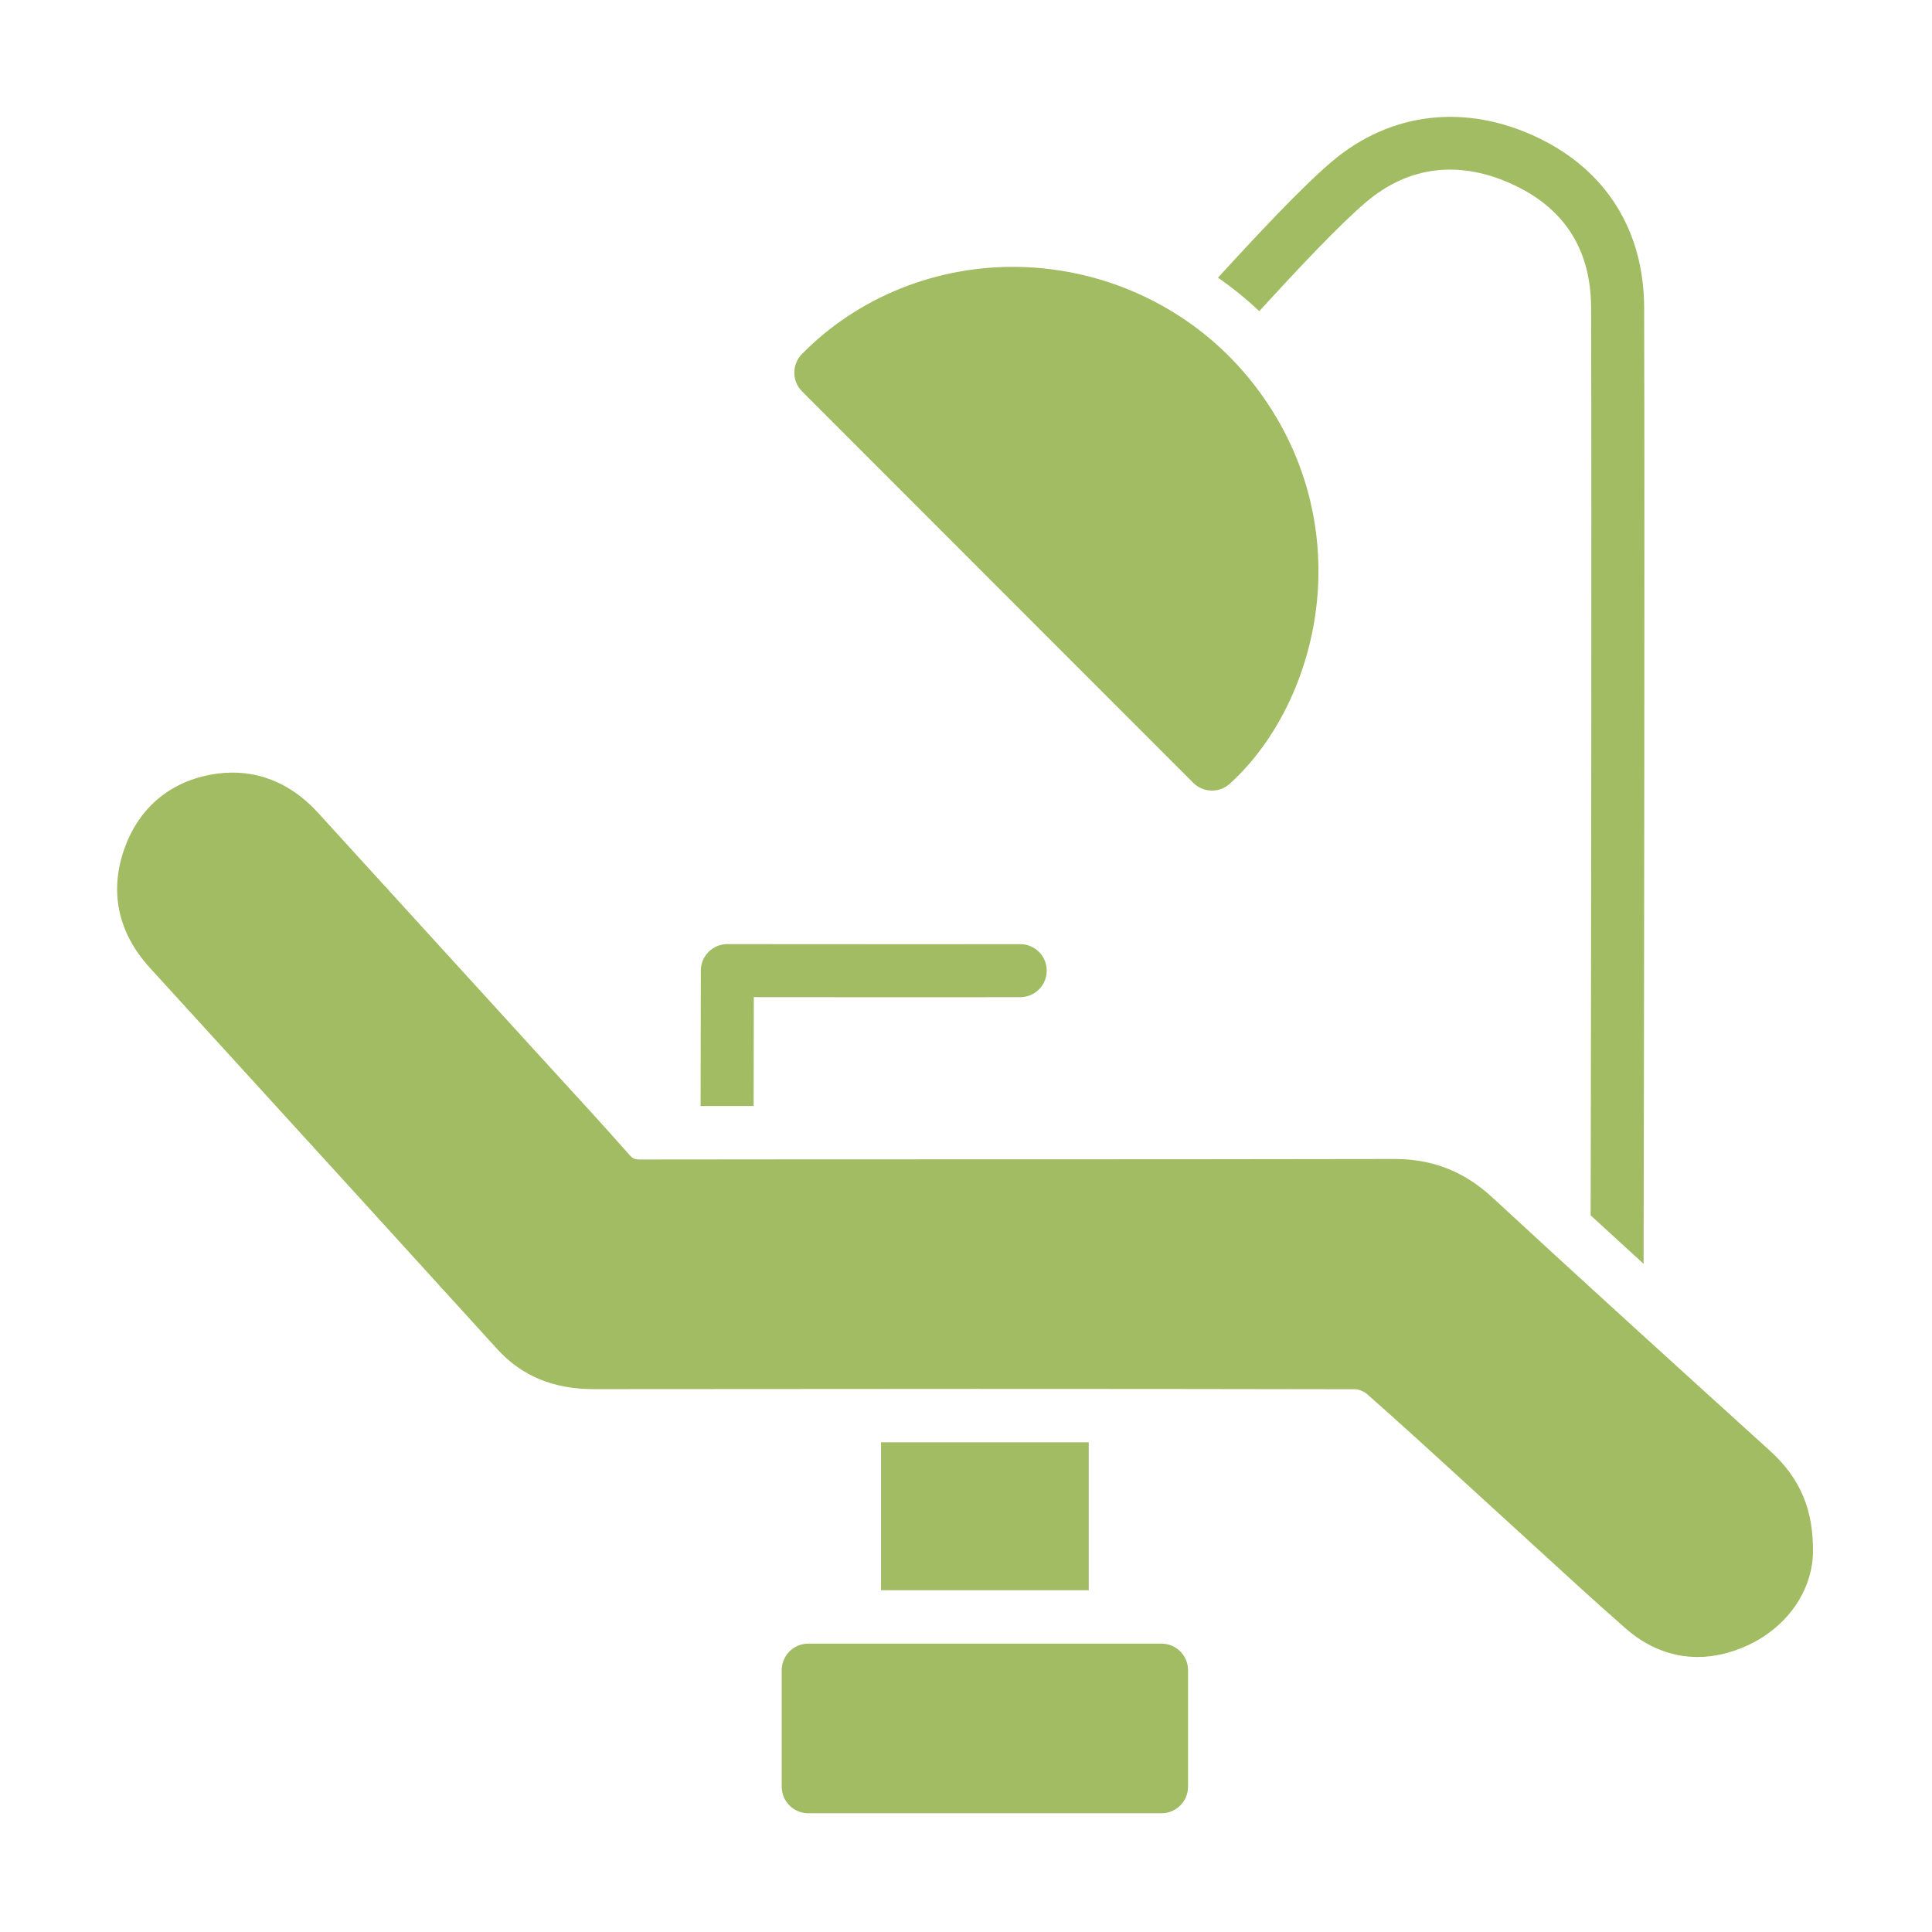
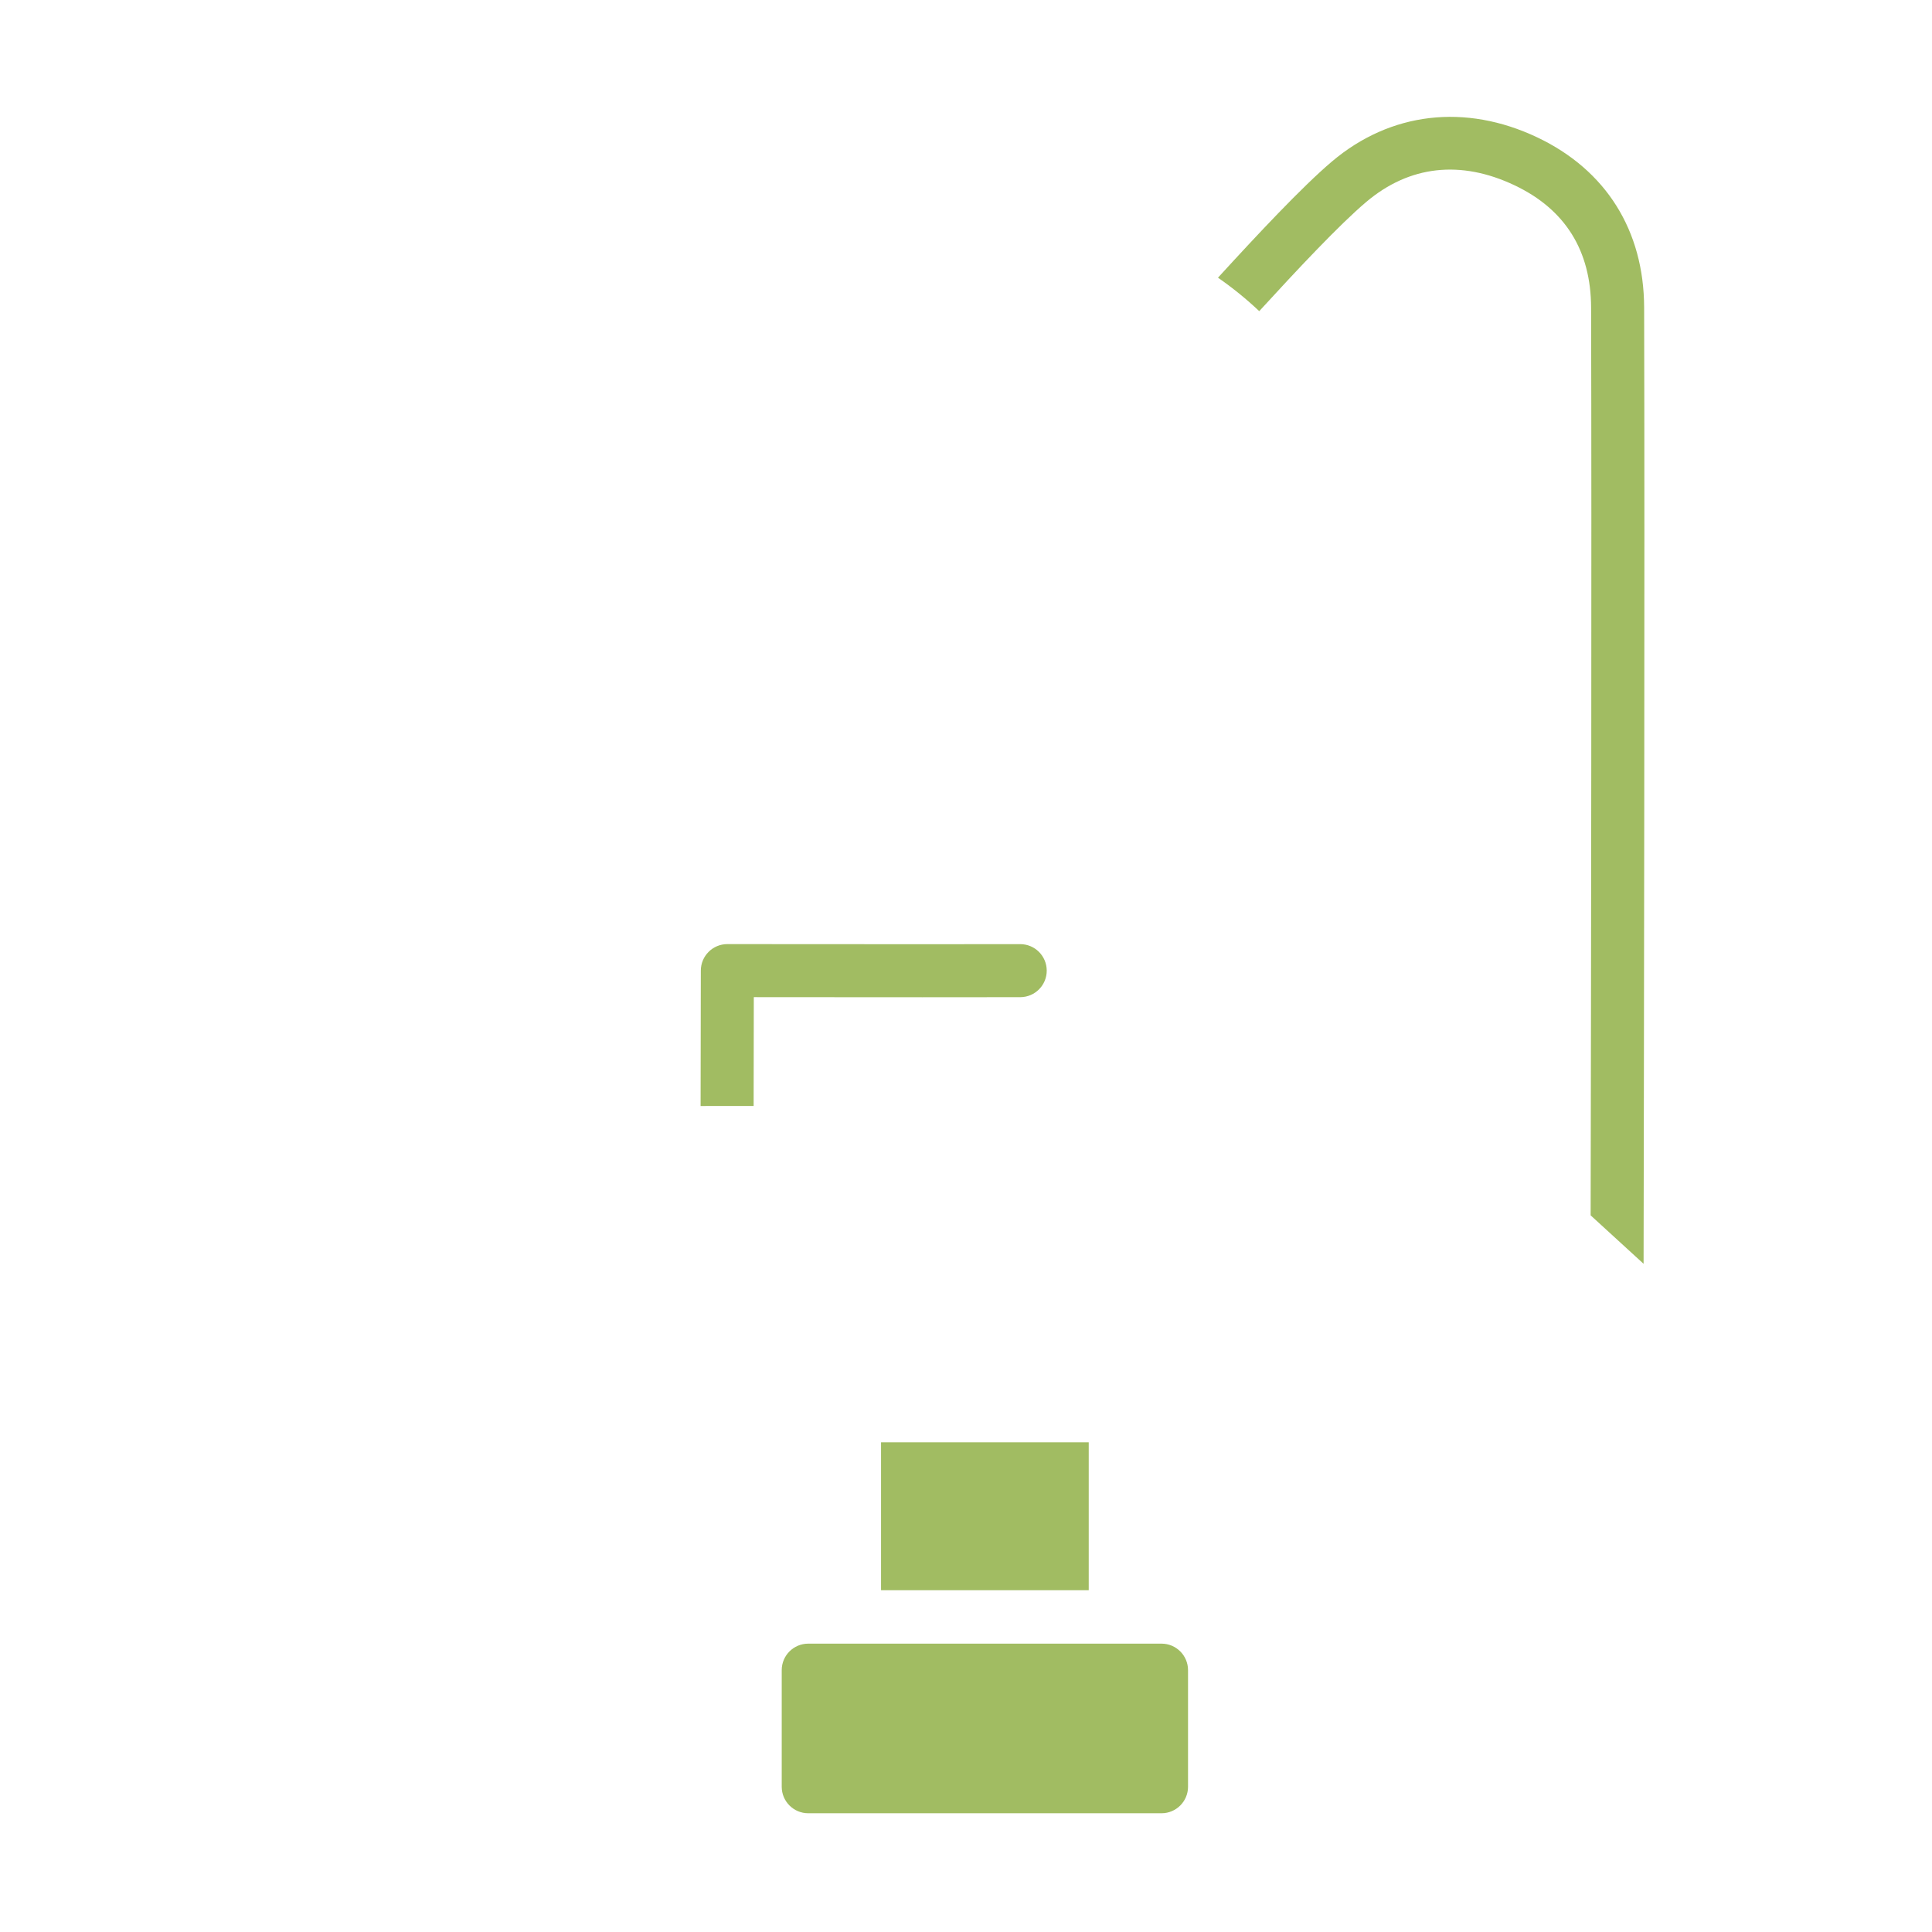
<svg xmlns="http://www.w3.org/2000/svg" width="656" height="656" viewBox="0 0 656 656" fill="none">
-   <path fill-rule="evenodd" clip-rule="evenodd" d="M299.152 539.954V489.73C322.658 489.72 346.164 489.72 369.67 489.731V539.954H299.152Z" fill="#A1BC62" />
-   <path fill-rule="evenodd" clip-rule="evenodd" d="M411.523 268.442C409.213 268.442 406.907 267.558 405.153 265.803L272.346 132.9C268.859 129.411 268.829 123.765 272.279 120.239C291.241 100.865 318.094 90.078 345.956 90.629C374.509 91.2 401.76 103.565 420.721 124.553C439.991 145.886 449.463 173.225 447.388 201.534C445.542 226.705 434.397 250.845 417.571 266.108C415.851 267.668 413.685 268.442 411.523 268.442Z" fill="#A1BC62" />
+   <path fill-rule="evenodd" clip-rule="evenodd" d="M299.152 539.954V489.73C322.658 489.72 346.164 489.72 369.67 489.731V539.954Z" fill="#A1BC62" />
  <path fill-rule="evenodd" clip-rule="evenodd" d="M540.094 412.668C540.231 338.308 540.471 182.596 540.251 104.499C540.202 85.08 531.463 71.092 514.279 62.925C495.97 54.231 478.55 56.181 463.896 68.571C454.752 76.309 440.325 91.714 427.569 105.648C423.176 101.498 418.489 97.704 413.561 94.283C426.847 79.757 442.174 63.365 452.268 54.823C472.135 38.023 497.553 35.05 522.006 46.662C545.318 57.742 558.191 78.264 558.258 104.451C558.494 188.926 558.195 364.126 558.07 429.115C552.072 423.64 546.079 418.159 540.094 412.668Z" fill="#A1BC62" />
-   <path fill-rule="evenodd" clip-rule="evenodd" d="M576.416 562.622C567.675 562.622 559.338 559.374 552.022 552.965C541.841 544.038 531.724 534.765 521.94 525.797C517.856 522.054 513.772 518.312 509.677 514.585C505.885 511.131 502.106 507.673 498.328 504.216C487.179 494.015 475.649 483.466 464.157 473.337C463.139 472.439 461.246 471.717 460.354 471.714C374.141 471.534 287.921 471.587 201.707 471.671C201.684 471.671 201.661 471.671 201.638 471.671C187.875 471.671 177.132 467.213 168.796 458.041C137.247 423.299 105.094 388.048 73.999 353.958L50.885 328.615C39.951 316.626 37.011 302.5 42.386 287.767C47.591 273.5 58.84 264.58 74.061 262.651C86.826 261.026 98.561 265.634 107.995 275.984C122.79 292.234 137.596 308.467 152.4 324.701C162.192 335.438 171.984 346.175 181.773 356.915C184.412 359.808 187.061 362.7 189.709 365.589C197.581 374.181 205.721 383.063 213.587 391.993C214.859 393.438 215.433 393.703 217.366 393.703H217.419C255.913 393.646 295.038 393.642 332.874 393.64C378.969 393.635 426.632 393.63 473.505 393.53H473.623C486.392 393.53 497.195 397.782 506.65 406.527C537.146 434.707 567.395 462.166 600.94 492.568C611.376 502.021 615.89 512.856 615.575 527.698C615.574 527.781 615.571 527.863 615.566 527.948C614.934 540.855 606.445 552.628 593.411 558.67C587.688 561.311 581.969 562.622 576.416 562.622Z" fill="#A1BC62" />
  <path fill-rule="evenodd" clip-rule="evenodd" d="M394.387 615.681H274.433C269.461 615.681 265.43 611.65 265.43 606.678L265.43 567.093C265.43 562.121 269.461 558.09 274.433 558.09H394.387C399.36 558.09 403.39 562.121 403.39 567.093V606.679C403.39 611.65 399.36 615.681 394.387 615.681Z" fill="#A1BC62" />
  <path fill-rule="evenodd" clip-rule="evenodd" d="M237.885 375.54C237.883 363.353 237.917 349.626 237.942 340.003C237.954 335.101 237.963 331.351 237.963 329.569C237.963 324.597 241.994 320.566 246.966 320.566L280.123 320.584C301.845 320.603 324.306 320.62 346.392 320.577H346.41C351.374 320.577 355.403 324.596 355.413 329.562C355.423 334.534 351.4 338.573 346.428 338.583C324.316 338.628 301.844 338.608 280.109 338.59L255.952 338.574C255.951 339.053 255.95 339.544 255.949 340.048C255.926 349.105 255.891 363.107 255.892 375.525L237.885 375.54Z" fill="#A1BC62" />
</svg>